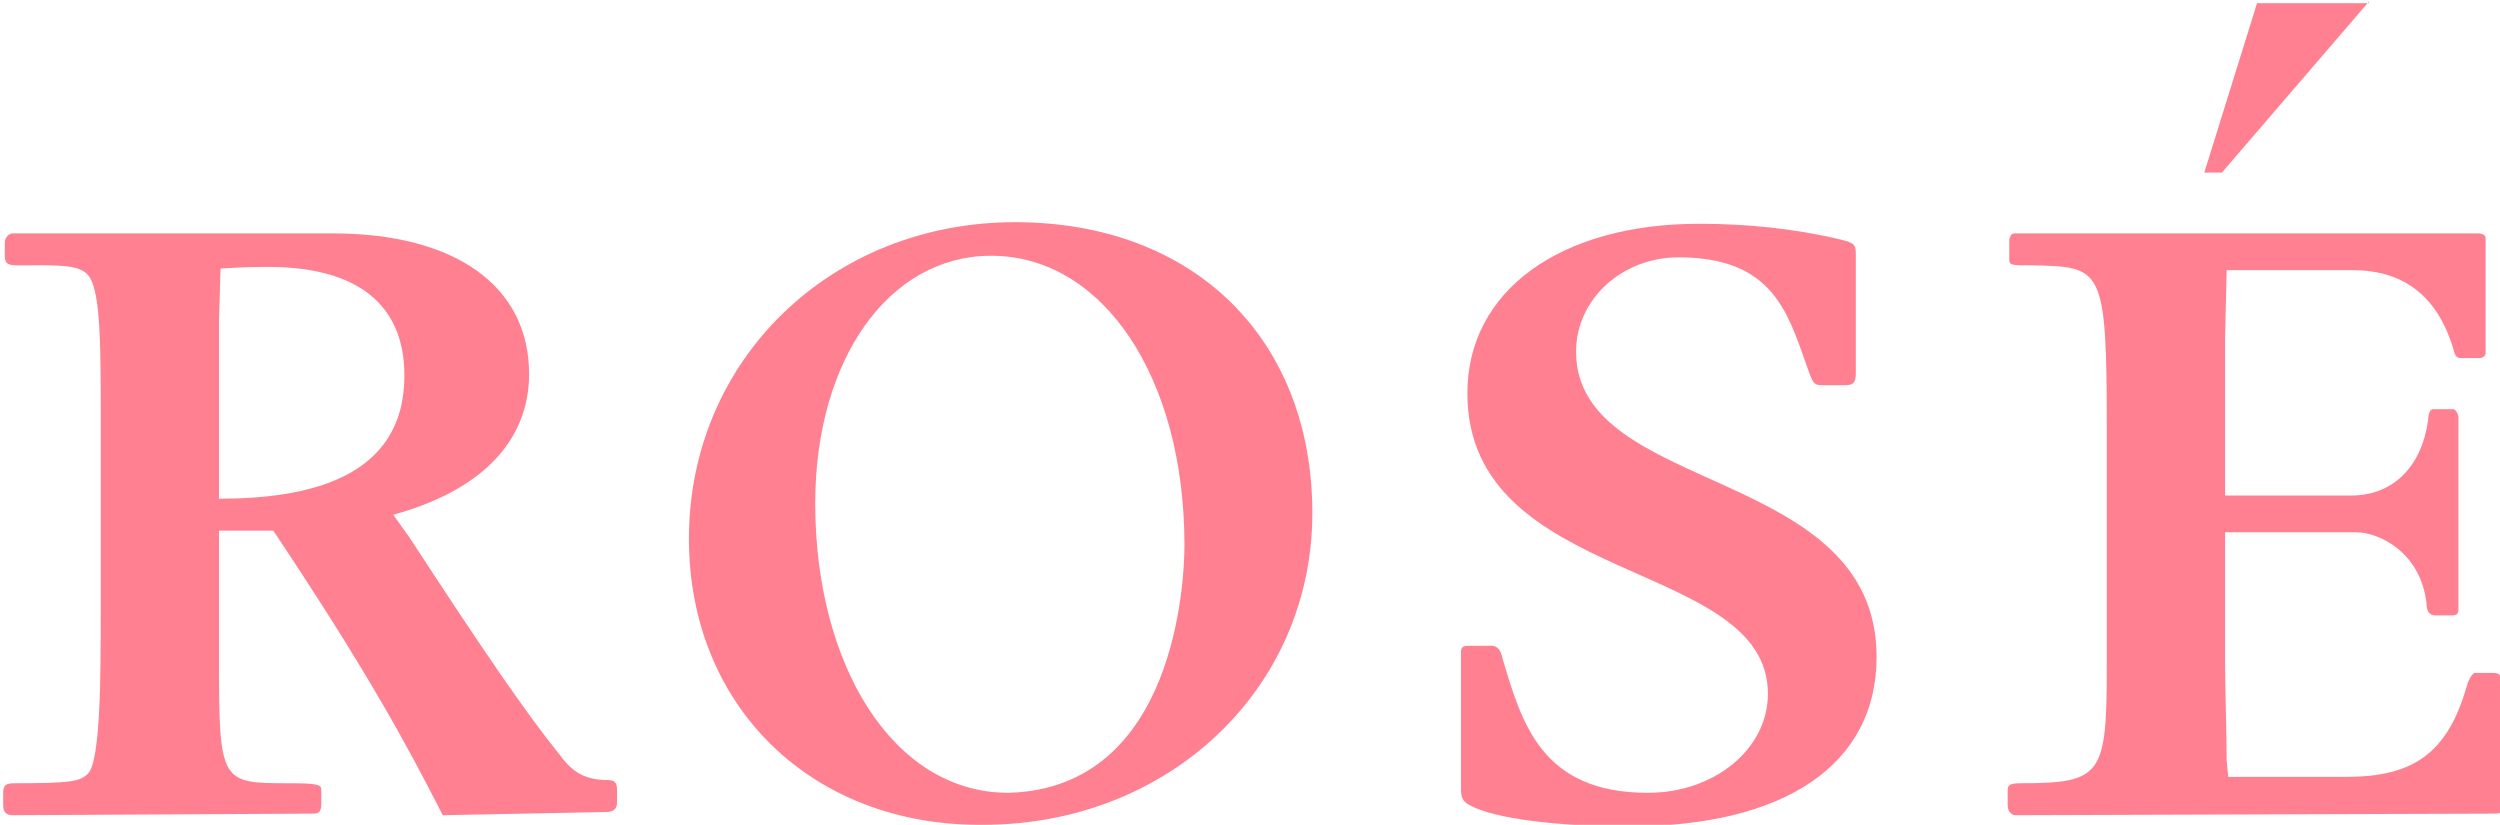
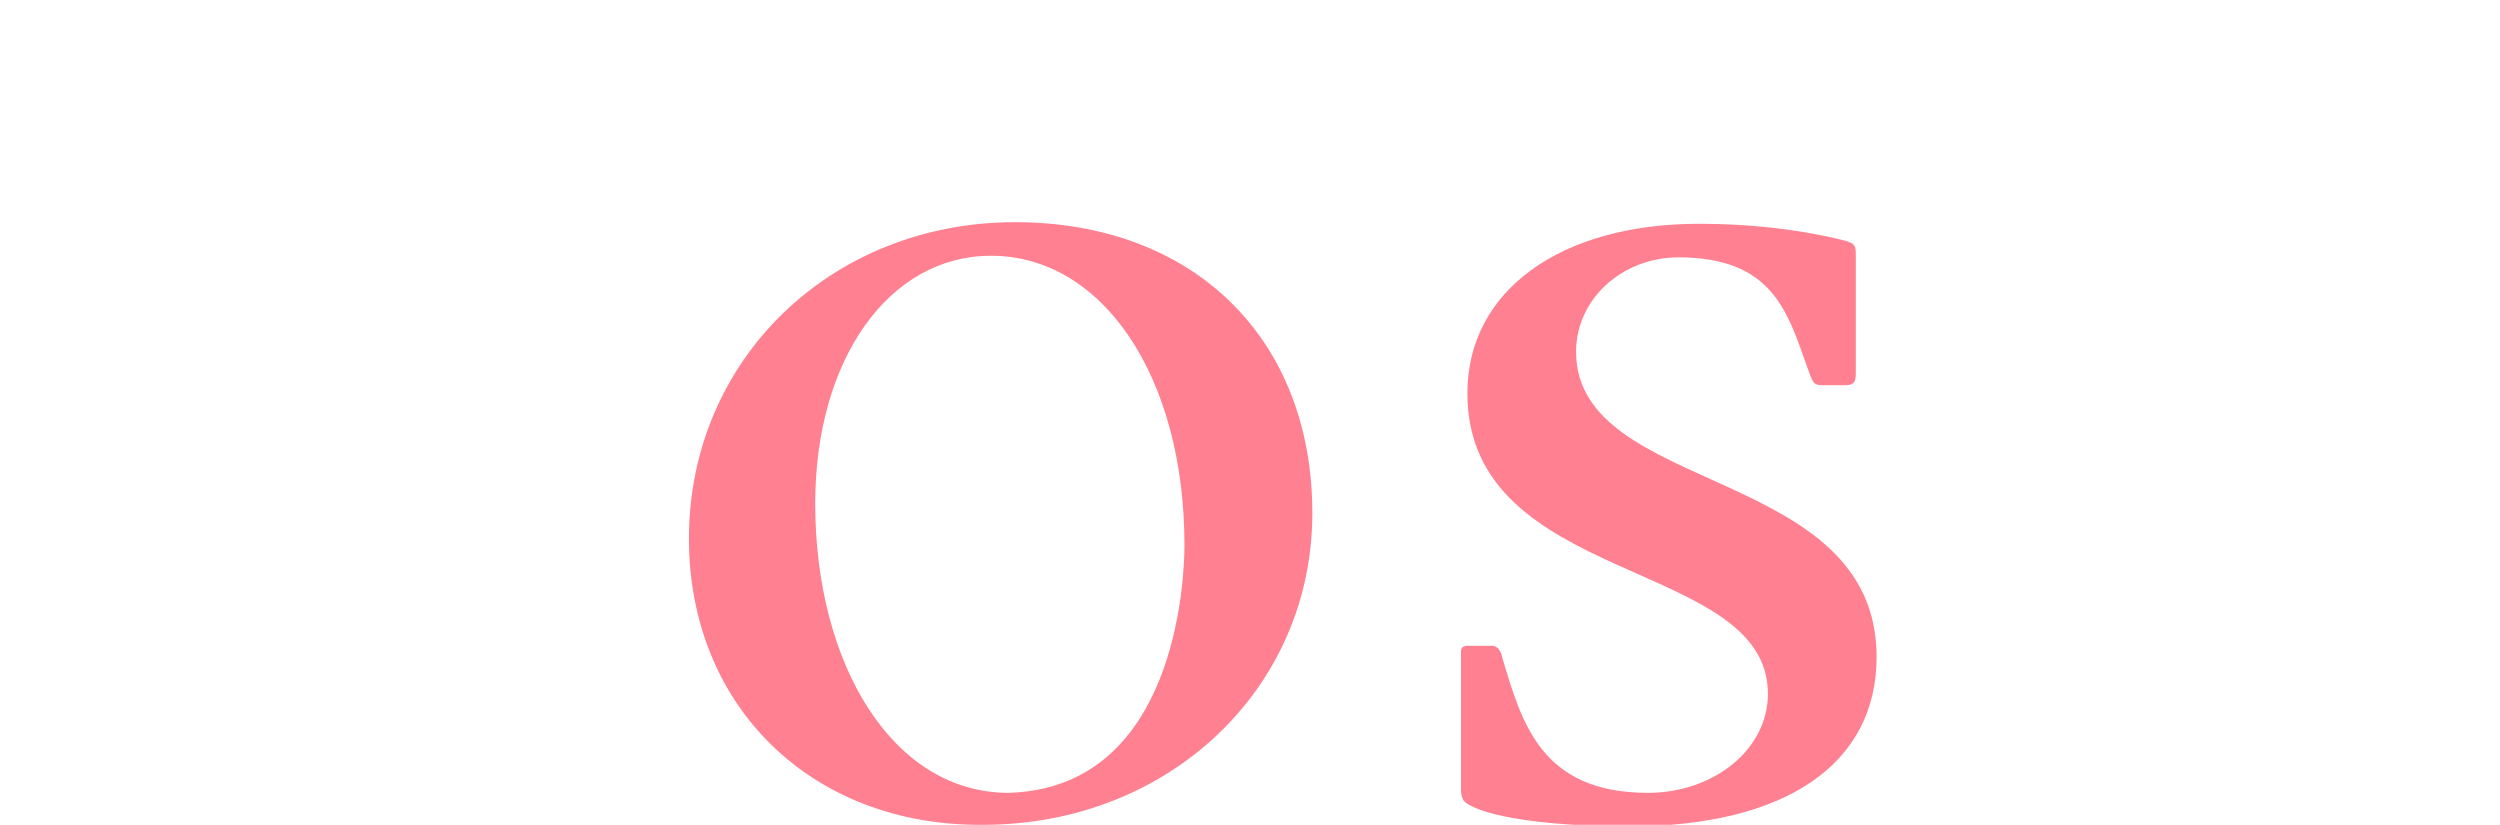
<svg xmlns="http://www.w3.org/2000/svg" version="1.1" id="Ebene_1" x="0px" y="0px" viewBox="0 0 156.4 51.6" style="enable-background:new 0 0 156.4 51.6;" xml:space="preserve">
  <style type="text/css"> .st0{fill:#FF8090;} </style>
  <g>
-     <path class="st0" d="M13.7,33.2v8c0,7.8,0.1,7.8,4.4,7.8c1.8,0,2,0.1,2,0.4v0.9c0,0.4-0.1,0.6-0.5,0.6L0.8,51 c-0.4,0-0.6-0.2-0.6-0.6v-0.8c0-0.5,0.2-0.6,0.7-0.6c3.5,0,4.1-0.1,4.6-0.6c0.8-0.8,0.8-6.2,0.8-10V24.9c0-4.2-0.1-6.9-0.8-7.7 c-0.6-0.7-2.1-0.6-4.4-0.6c-0.6,0-0.8-0.1-0.8-0.6v-0.8c0-0.4,0.3-0.6,0.5-0.6h20c7.7,0,12.3,3.3,12.3,8.8c0,4.2-3,7.3-8.5,8.8 l1,1.4c4.7,7.2,7.3,11,9.4,13.6c0.6,0.8,1.3,1.6,3,1.6c0.4,0,0.6,0.1,0.6,0.6v0.8c0,0.4-0.2,0.6-0.7,0.6L27.7,51 c-2.4-4.7-4.8-9.1-10.6-17.8H13.7z M13.7,31.2c5.4,0,11.6-1.2,11.6-7.7c0-4.5-3-6.8-8.5-6.8c-0.8,0-1.4,0-3,0.1l-0.1,3.3V31.2z" />
    <path class="st0" d="M43.1,33.7c0-11.2,8.9-19.8,20.4-19.8c11.2,0,18.6,7.3,18.6,18.2c0,11-9,19.5-20.6,19.5 C50.8,51.7,43.1,44.2,43.1,33.7z M74.1,34.1c0-10.5-5.1-18.1-12.1-18.1c-6.4,0-11,6.5-11,15.5c0,10,4.8,18.1,12.1,18.1 C73.6,49.3,74.1,36.2,74.1,34.1z" />
    <path class="st0" d="M114,24.1c-0.6,0-0.6-0.2-1-1.3c-1.2-3.4-2.2-6.7-8-6.7c-3.5,0-6.4,2.6-6.4,5.9c0,9,18.8,7.1,18.8,19.1 c0,6.7-5.7,10.6-15.5,10.6c-4.6,0-8.4-0.5-9.9-1.3c-0.4-0.2-0.6-0.4-0.6-1v-8.6c0-0.3,0.1-0.4,0.5-0.4h1.4c0.4,0,0.6,0.3,0.7,0.8 c1.2,4,2.4,8.4,9.1,8.4c4.1,0,7.5-2.7,7.5-6.2c0-8.5-18.8-6.7-18.8-18.8c0-6.4,5.8-10.6,14.5-10.6c3,0,6,0.3,8.9,1 c0.8,0.2,0.9,0.3,0.9,0.9v7.4c0,0.6-0.1,0.8-0.7,0.8H114z" />
-     <path class="st0" d="M139.4,48.6h7.4c4.2,0,6.3-1.5,7.5-5.6c0.1-0.4,0.3-0.8,0.5-0.9h1.2c0.3,0,0.5,0.1,0.5,0.6v7.8 c0,0.4-0.1,0.4-0.5,0.4L126.1,51c-0.3,0-0.5-0.3-0.5-0.6v-1c0-0.3,0.2-0.4,0.8-0.4c5.1,0,5.4-0.5,5.4-7.3V26.7 c0-10-0.3-10-4.6-10.1c-1.4,0-1.5,0-1.5-0.4V15c0-0.1,0.1-0.4,0.3-0.4H155c0.3,0,0.5,0.1,0.5,0.3v7.2c0,0.1-0.1,0.3-0.4,0.3H154 c-0.3,0-0.4-0.1-0.5-0.5c-1.1-3.8-3.6-5-6.3-5h-7.9l-0.1,4.2V31h7.9c2.6,0,4.4-1.8,4.8-4.7c0-0.3,0.1-0.7,0.3-0.7h1.3 c0.1,0,0.3,0.3,0.3,0.5v12c0,0.3-0.1,0.4-0.4,0.4h-1c-0.4,0-0.6-0.2-0.6-0.8c-0.4-3.2-3-4.4-4.4-4.4h-8.2v7.9 c0,2.1,0.1,4.5,0.1,6.4L139.4,48.6z M148.2,0.1L139,10.8h-1.1l3.3-10.6H148.2z" />
  </g>
</svg>